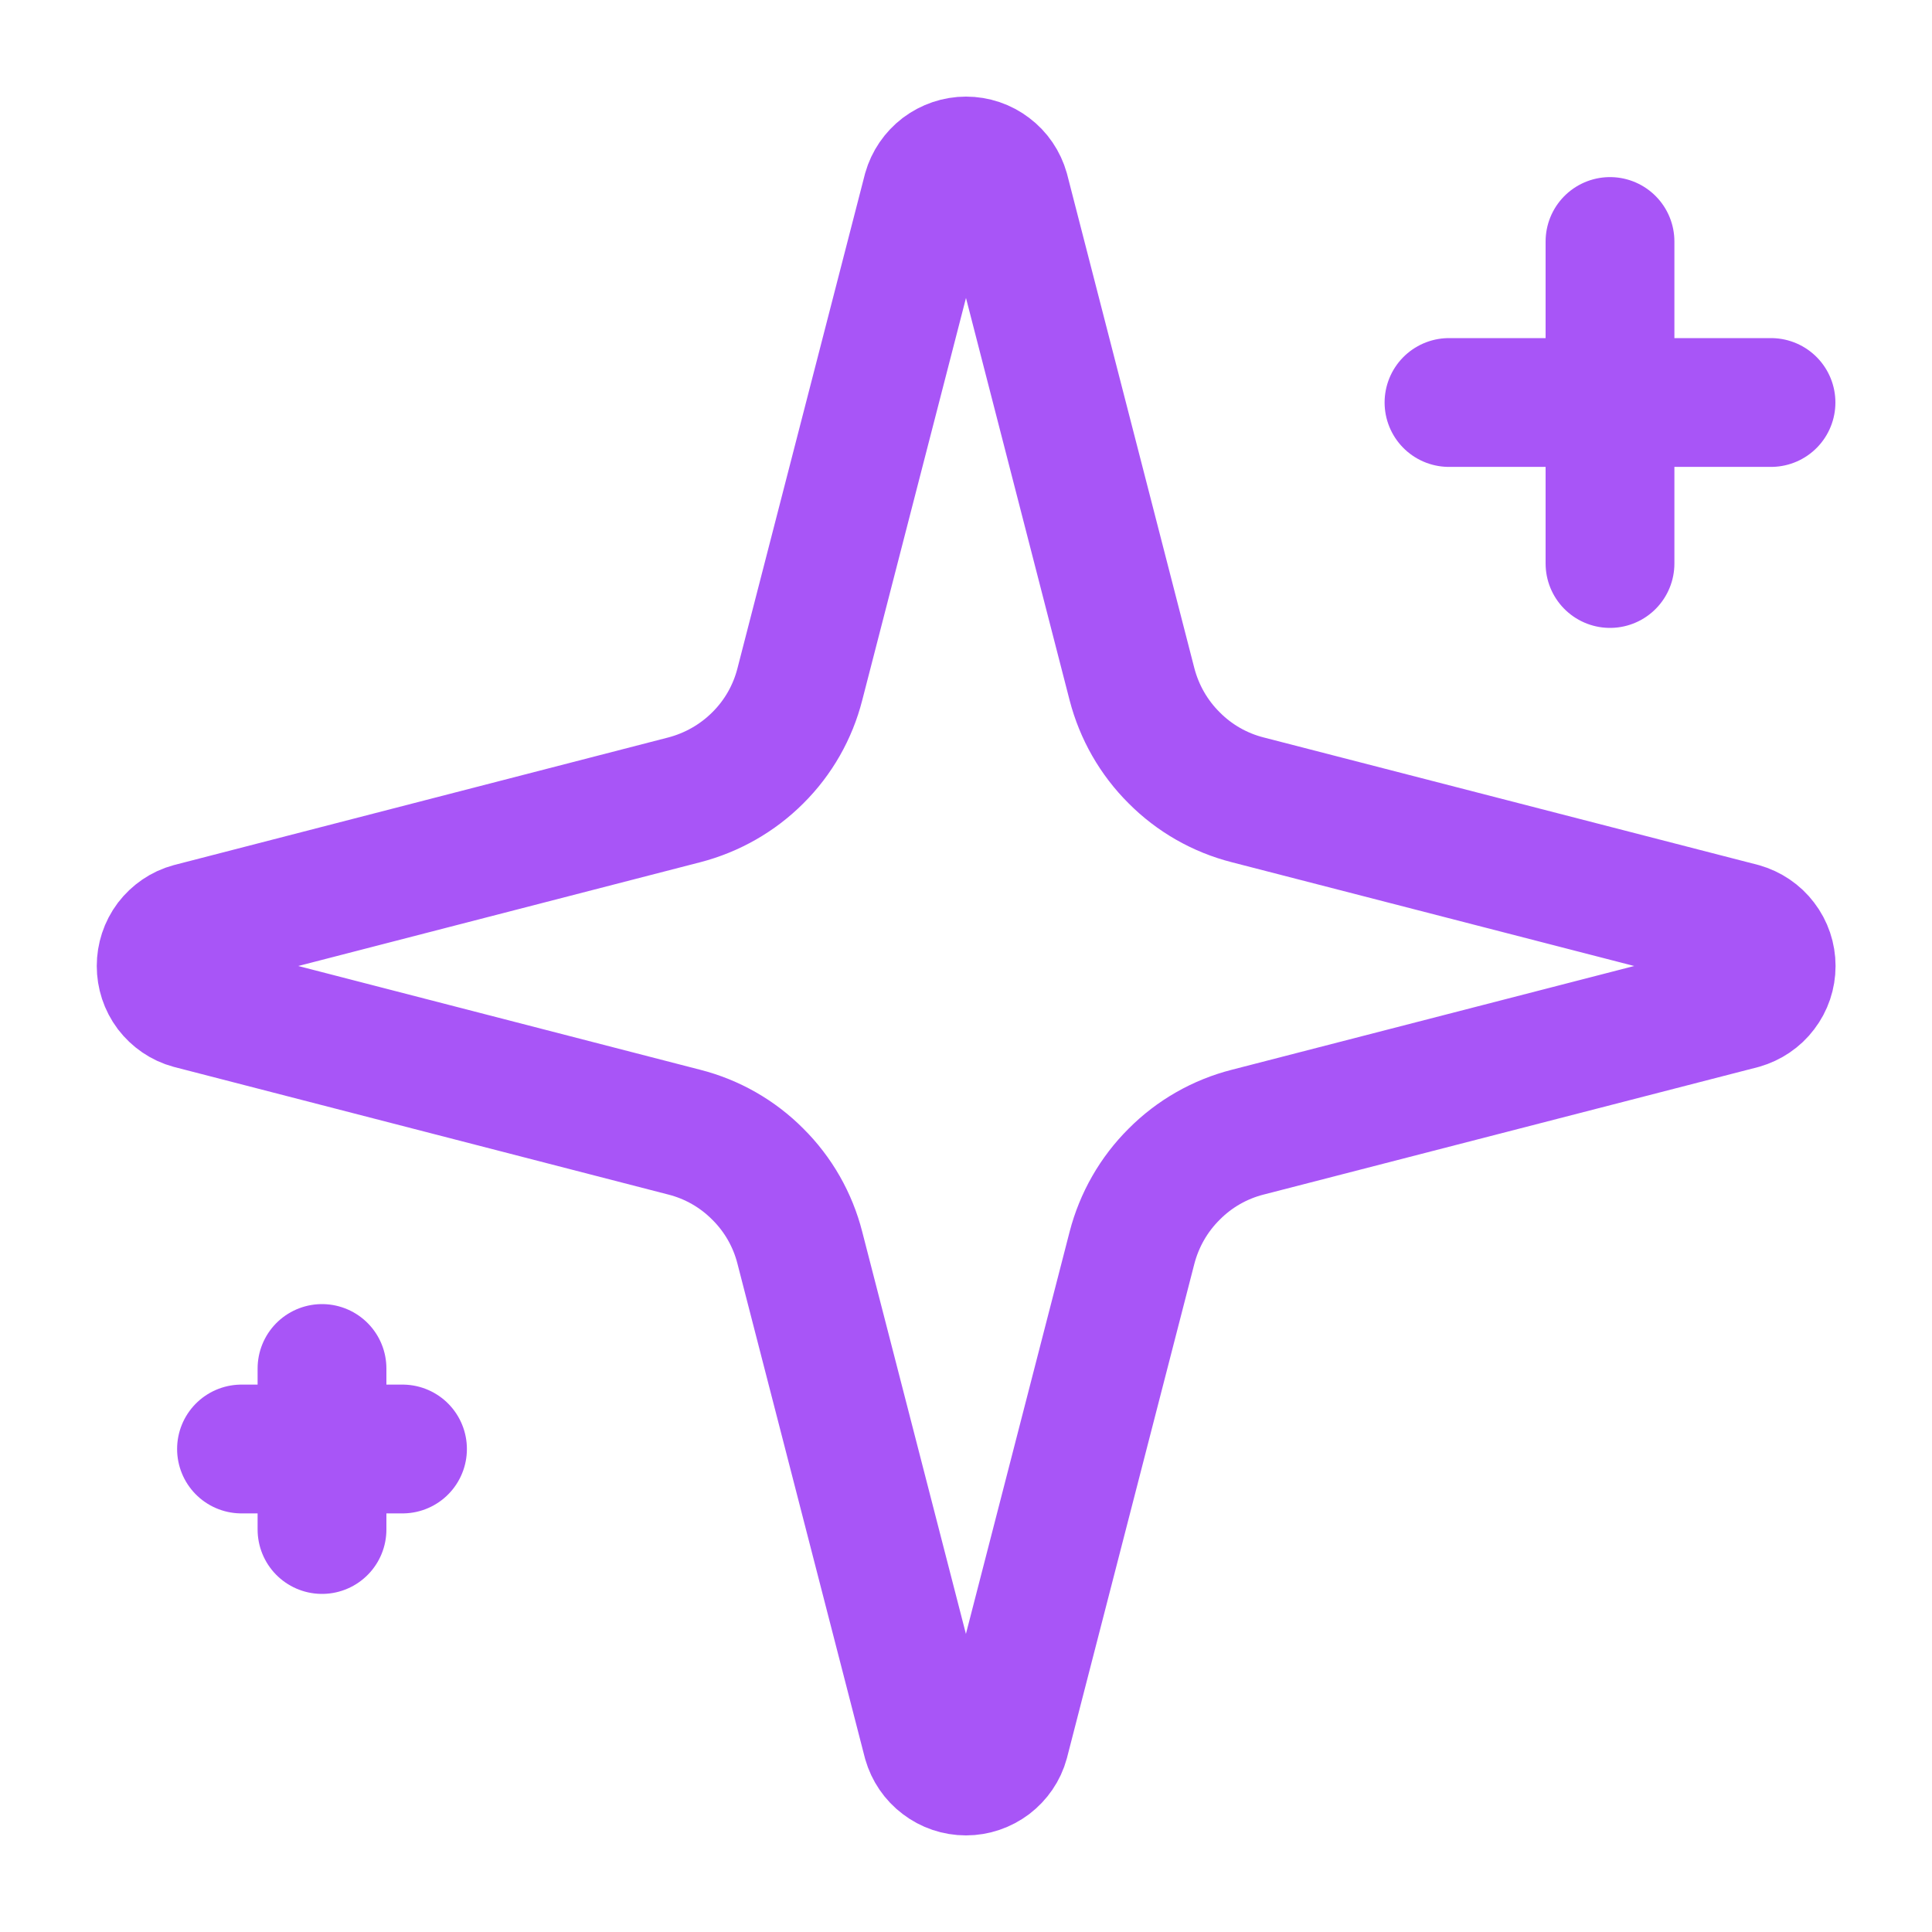
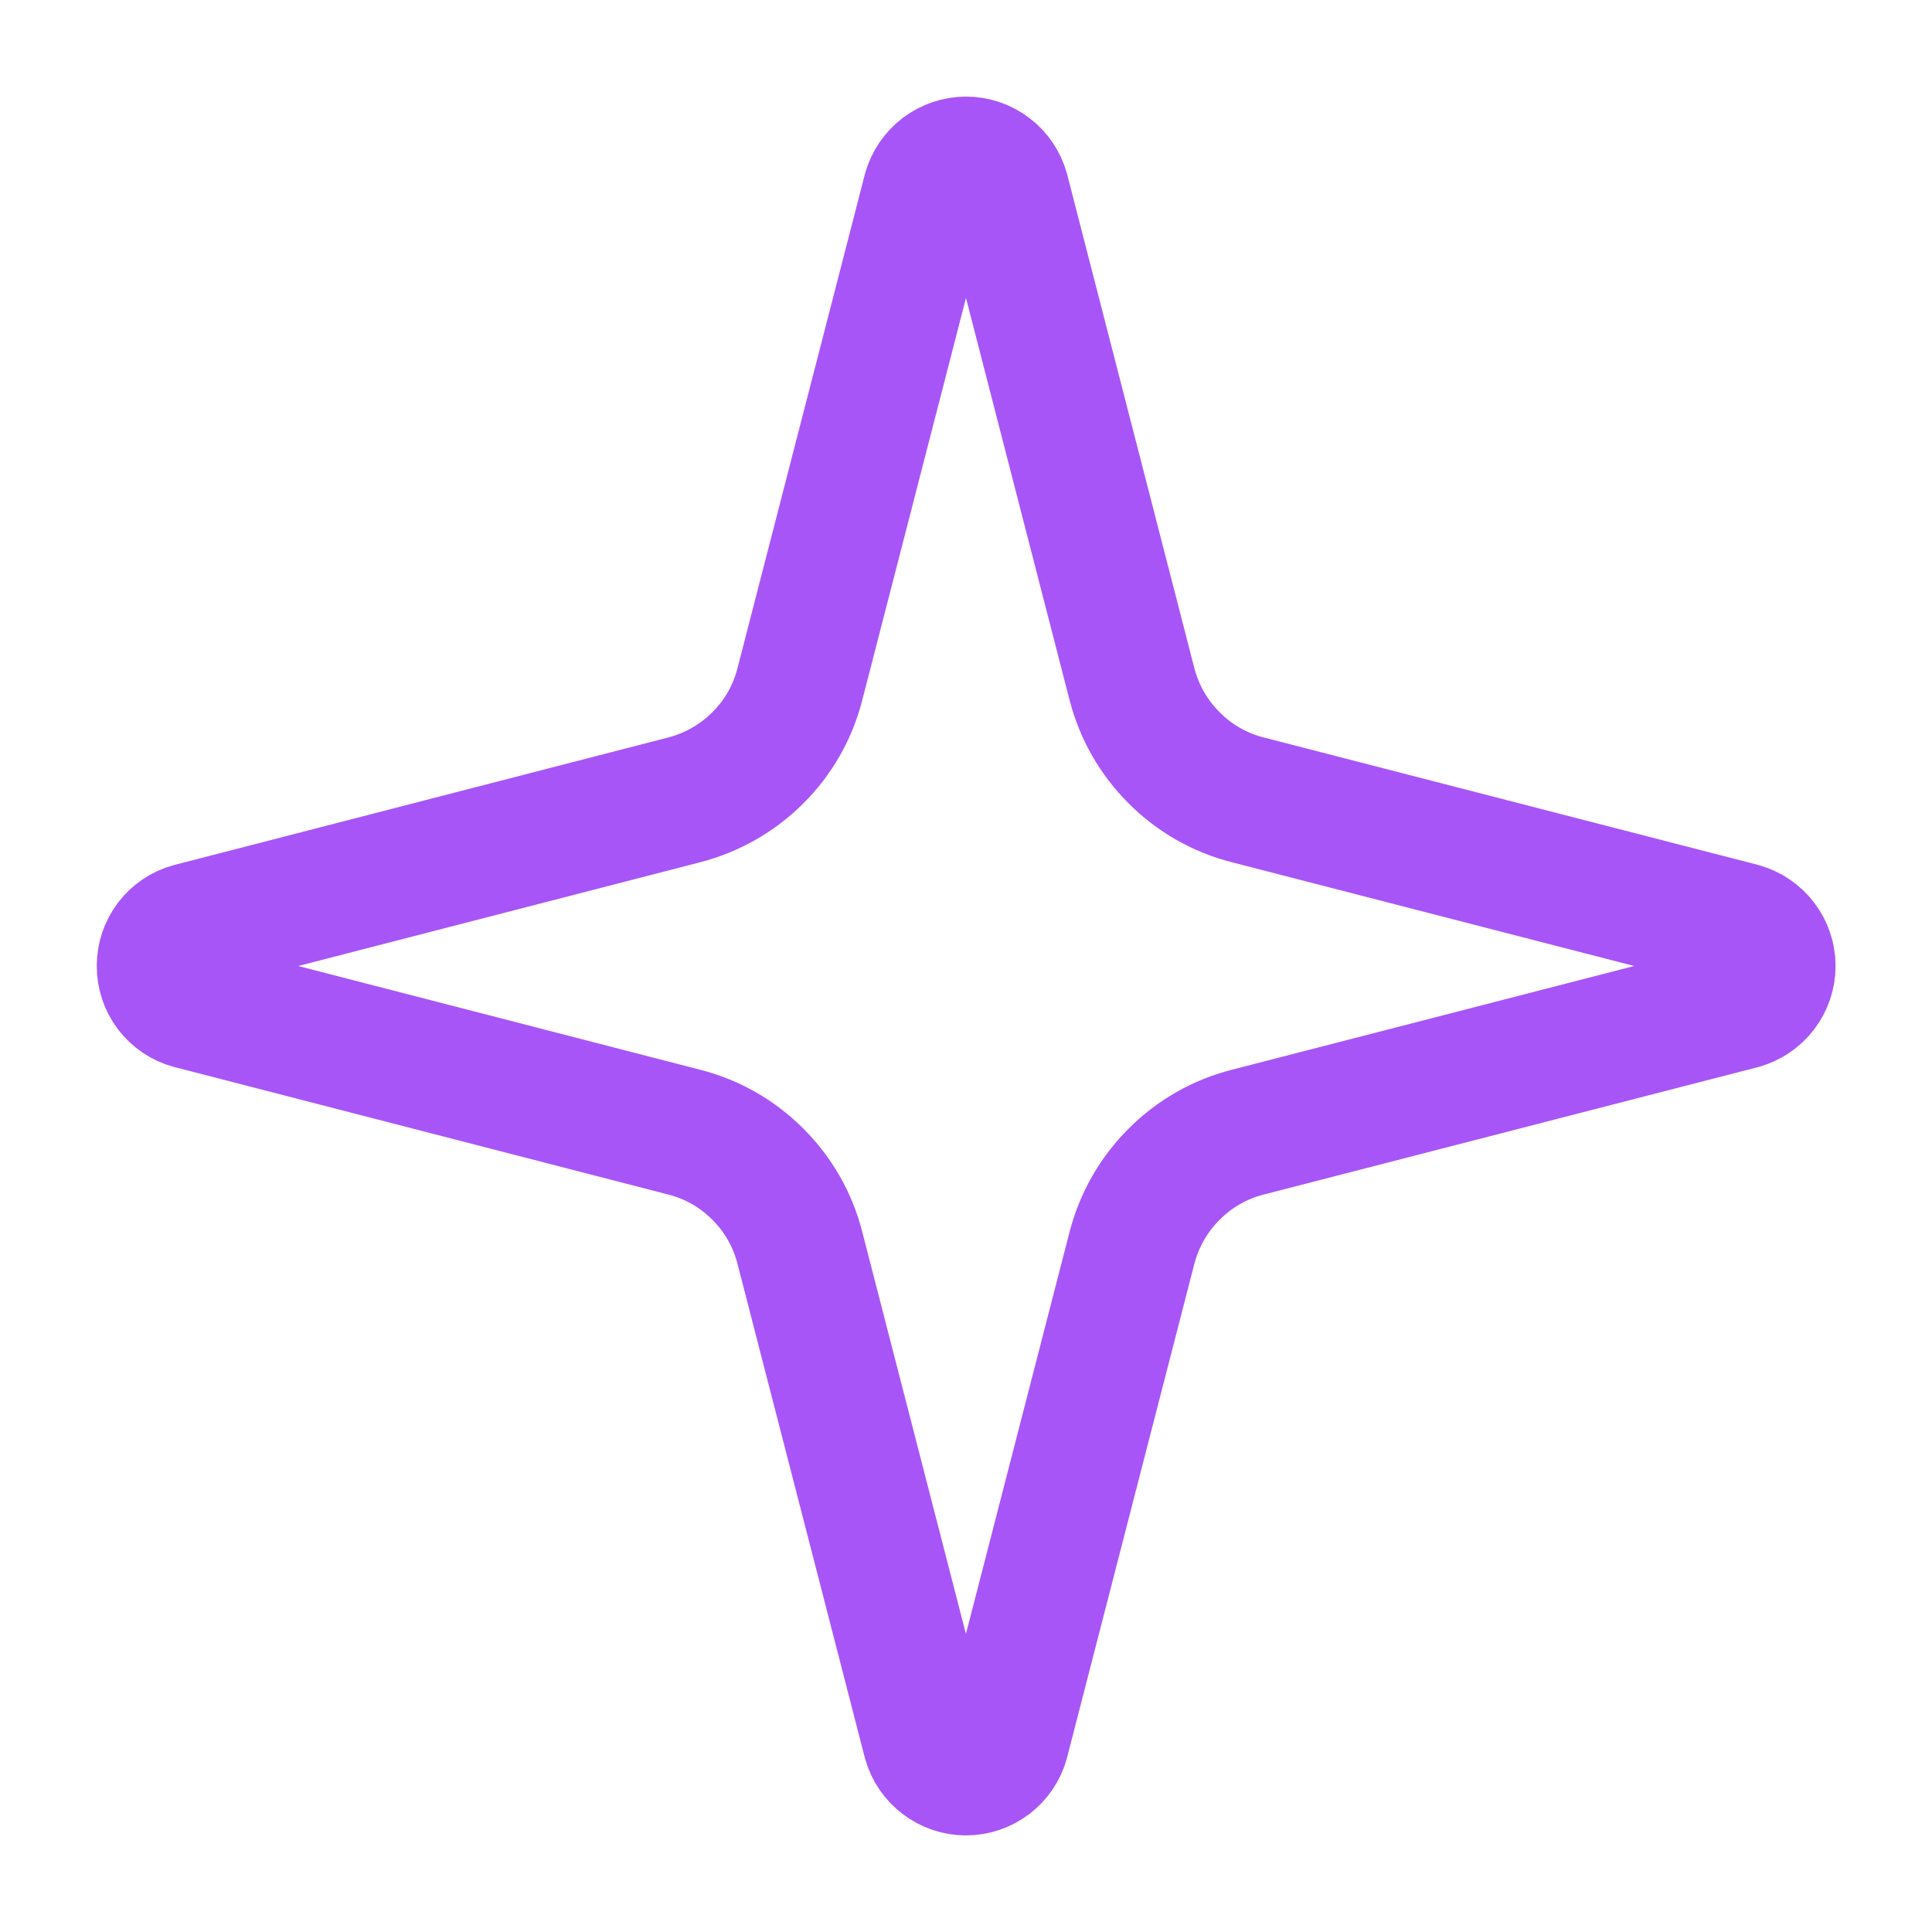
<svg xmlns="http://www.w3.org/2000/svg" width="12" height="12" viewBox="0 0 12 12" fill="none">
  <path d="M4.968 7.75C4.924 7.577 4.834 7.419 4.707 7.293C4.581 7.166 4.423 7.076 4.25 7.032L1.182 6.24C1.13 6.226 1.084 6.194 1.051 6.151C1.018 6.107 1.001 6.054 1.001 6C1.001 5.946 1.018 5.893 1.051 5.849C1.084 5.806 1.13 5.774 1.182 5.76L4.25 4.968C4.423 4.923 4.581 4.833 4.707 4.707C4.834 4.581 4.924 4.423 4.968 4.25L5.759 1.183C5.774 1.13 5.806 1.084 5.849 1.051C5.893 1.018 5.946 1 6 1C6.055 1 6.108 1.018 6.151 1.051C6.195 1.084 6.226 1.13 6.241 1.183L7.031 4.25C7.076 4.423 7.166 4.581 7.293 4.707C7.419 4.834 7.577 4.924 7.75 4.968L10.818 5.759C10.87 5.774 10.917 5.805 10.95 5.849C10.983 5.892 11.001 5.945 11.001 6C11.001 6.055 10.983 6.108 10.95 6.151C10.917 6.195 10.87 6.226 10.818 6.241L7.75 7.032C7.577 7.076 7.419 7.166 7.293 7.293C7.166 7.419 7.076 7.577 7.031 7.75L6.24 10.818C6.226 10.87 6.194 10.916 6.151 10.949C6.107 10.982 6.054 11 6 11C5.945 11 5.892 10.982 5.849 10.949C5.805 10.916 5.774 10.87 5.759 10.818L4.968 7.75Z" stroke="#A855F7" stroke-width="0.8" stroke-linecap="round" stroke-linejoin="round" />
-   <path d="M10 1.5V3.5" stroke="#A855F7" stroke-width="0.8" stroke-linecap="round" stroke-linejoin="round" />
-   <path d="M11 2.5H9" stroke="#A855F7" stroke-width="0.8" stroke-linecap="round" stroke-linejoin="round" />
-   <path d="M2 8.5V9.5" stroke="#A855F7" stroke-width="0.8" stroke-linecap="round" stroke-linejoin="round" />
-   <path d="M2.5 9H1.5" stroke="#A855F7" stroke-width="0.8" stroke-linecap="round" stroke-linejoin="round" />
</svg>